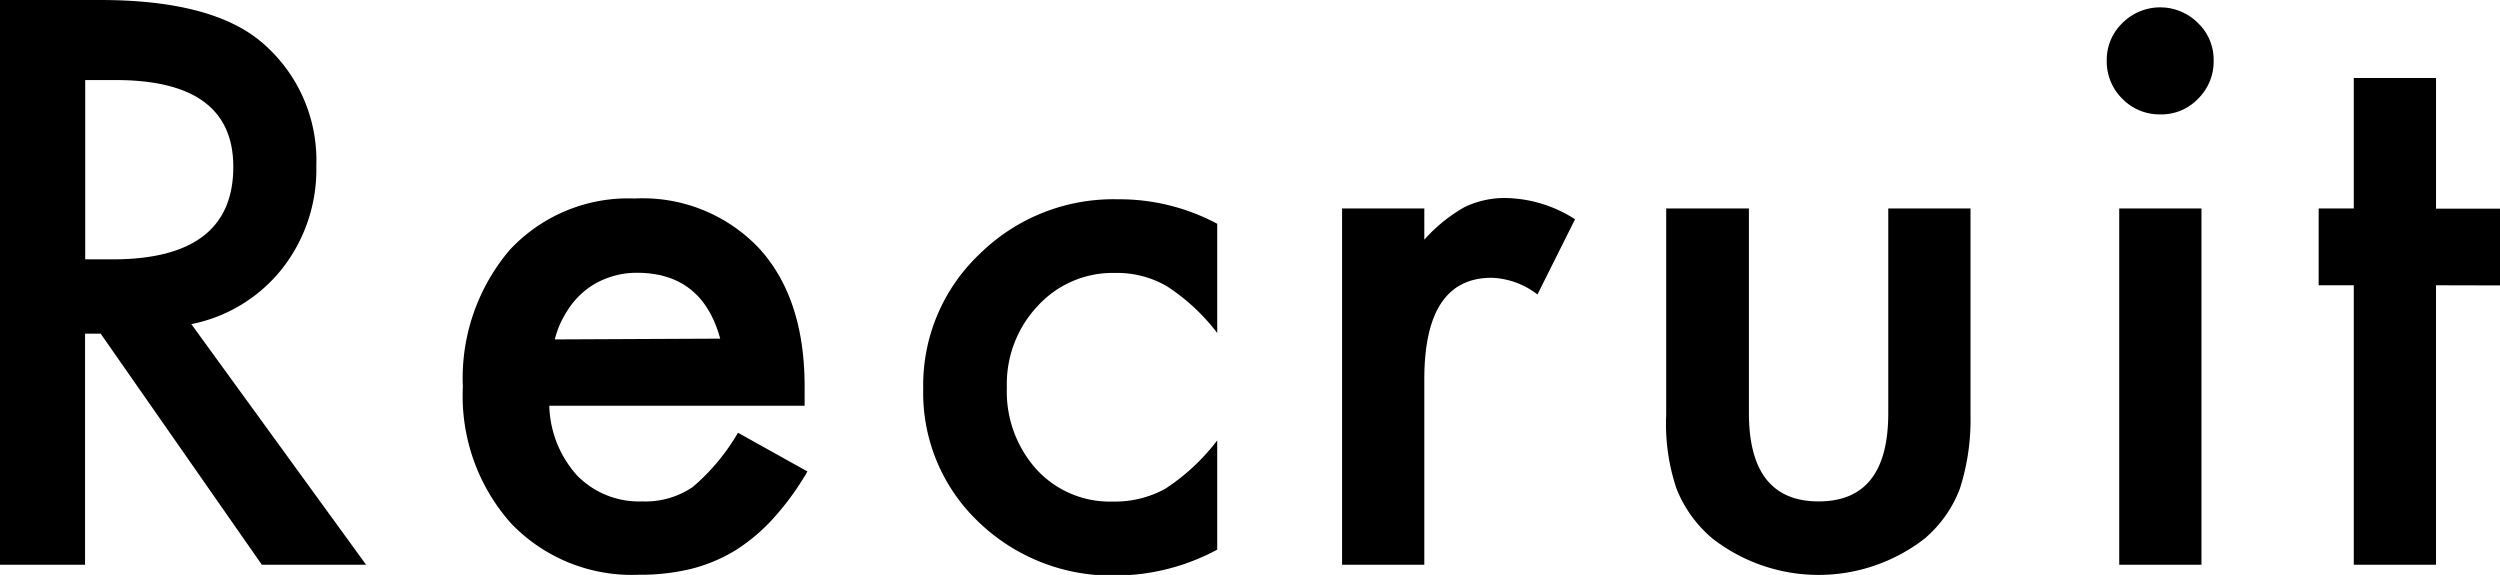
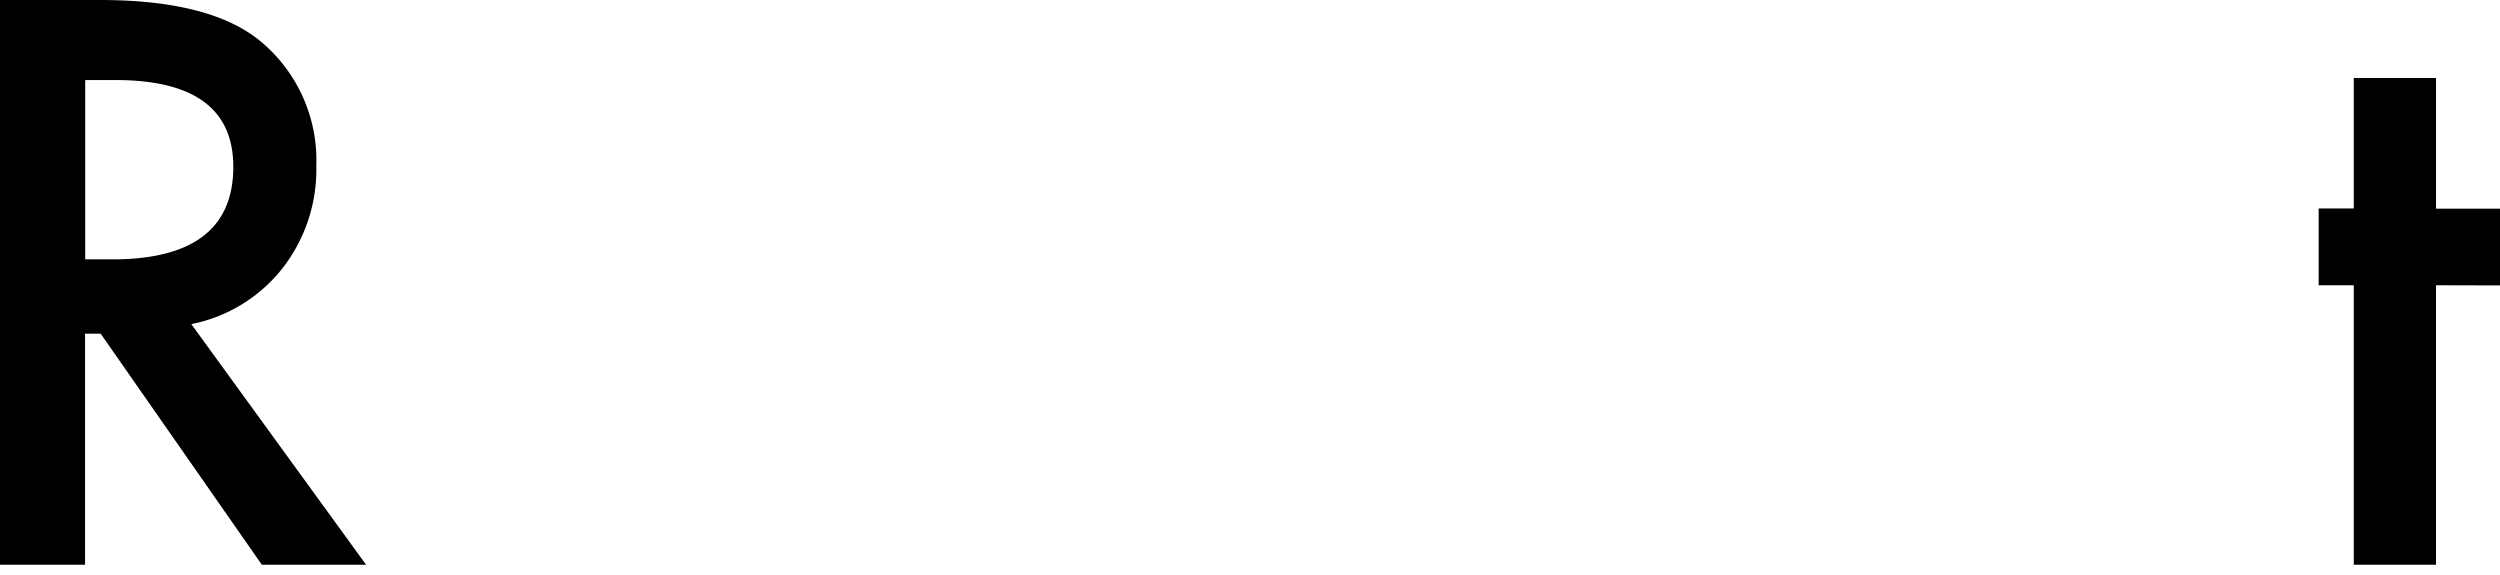
<svg xmlns="http://www.w3.org/2000/svg" viewBox="0 0 160.2 36.84">
  <g id="レイヤー_2" data-name="レイヤー 2">
    <g id="デザイン">
      <path d="M12.26,20.77l11.2,15.42H16.78L6.45,21.38h-1V36.19H0V0H6.4q7.17,0,10.36,2.7a9.91,9.91,0,0,1,3.51,7.92,10.29,10.29,0,0,1-2.2,6.61A9.88,9.88,0,0,1,12.26,20.77Zm-6.8-4.15H7.2q7.75,0,7.75-5.93,0-5.56-7.54-5.56H5.46Z" />
-       <path d="M51.56,26H35.2A6.92,6.92,0,0,0,37,30.49a5.55,5.55,0,0,0,4.15,1.64,5.39,5.39,0,0,0,3.25-.93,13.48,13.48,0,0,0,2.89-3.47l4.45,2.48a17.44,17.44,0,0,1-2.18,3,11.52,11.52,0,0,1-2.46,2.07,10.15,10.15,0,0,1-2.84,1.18,13.72,13.72,0,0,1-3.3.37,10.72,10.72,0,0,1-8.2-3.28,12.26,12.26,0,0,1-3.1-8.76,12.67,12.67,0,0,1,3-8.77,10.36,10.36,0,0,1,8-3.3,10.26,10.26,0,0,1,8,3.21c1.93,2.12,2.9,5.07,2.9,8.83ZM46.15,21.7Q45,17.49,40.83,17.48a5.33,5.33,0,0,0-1.81.3,5,5,0,0,0-1.53.84A5.23,5.23,0,0,0,36.3,20a6,6,0,0,0-.75,1.75Z" />
-       <path d="M78,14.34v7a12.85,12.85,0,0,0-3.23-3,6.34,6.34,0,0,0-3.31-.85,6.51,6.51,0,0,0-4.94,2.09,7.28,7.28,0,0,0-2,5.23,7.45,7.45,0,0,0,1.9,5.27,6.37,6.37,0,0,0,4.89,2.06,6.69,6.69,0,0,0,3.36-.82A13.29,13.29,0,0,0,78,28.22v7a13.83,13.83,0,0,1-6.42,1.66,12.29,12.29,0,0,1-8.86-3.42,11.4,11.4,0,0,1-3.56-8.55,11.57,11.57,0,0,1,3.61-8.63,12.21,12.21,0,0,1,8.86-3.51A13.3,13.3,0,0,1,78,14.34Z" />
-       <path d="M86,13.36h5.27v2a10.14,10.14,0,0,1,2.58-2.09,5.93,5.93,0,0,1,2.72-.58,8.5,8.5,0,0,1,4.36,1.36l-2.41,4.82a5.09,5.09,0,0,0-2.93-1.07q-4.32,0-4.32,6.51V36.19H86Z" />
-       <path d="M112.07,13.36v13.1q0,5.67,4.47,5.67T121,26.46V13.36h5.27V26.58a14.49,14.49,0,0,1-.68,4.73,7.82,7.82,0,0,1-2.27,3.21,11.08,11.08,0,0,1-13.57,0,8,8,0,0,1-2.32-3.21,13,13,0,0,1-.66-4.73V13.36Z" />
-       <path d="M135,3.87a3.27,3.27,0,0,1,1-2.39,3.42,3.42,0,0,1,4.85,0,3.24,3.24,0,0,1,1,2.41,3.34,3.34,0,0,1-1,2.44,3.24,3.24,0,0,1-2.41,1,3.32,3.32,0,0,1-2.44-1A3.35,3.35,0,0,1,135,3.87Zm6.07,9.49V36.19h-5.27V13.36Z" />
      <path d="M156.1,18.28V36.19h-5.27V18.28h-2.25V13.36h2.25V5h5.27v8.37h4.1v4.92Z" />
    </g>
  </g>
</svg>